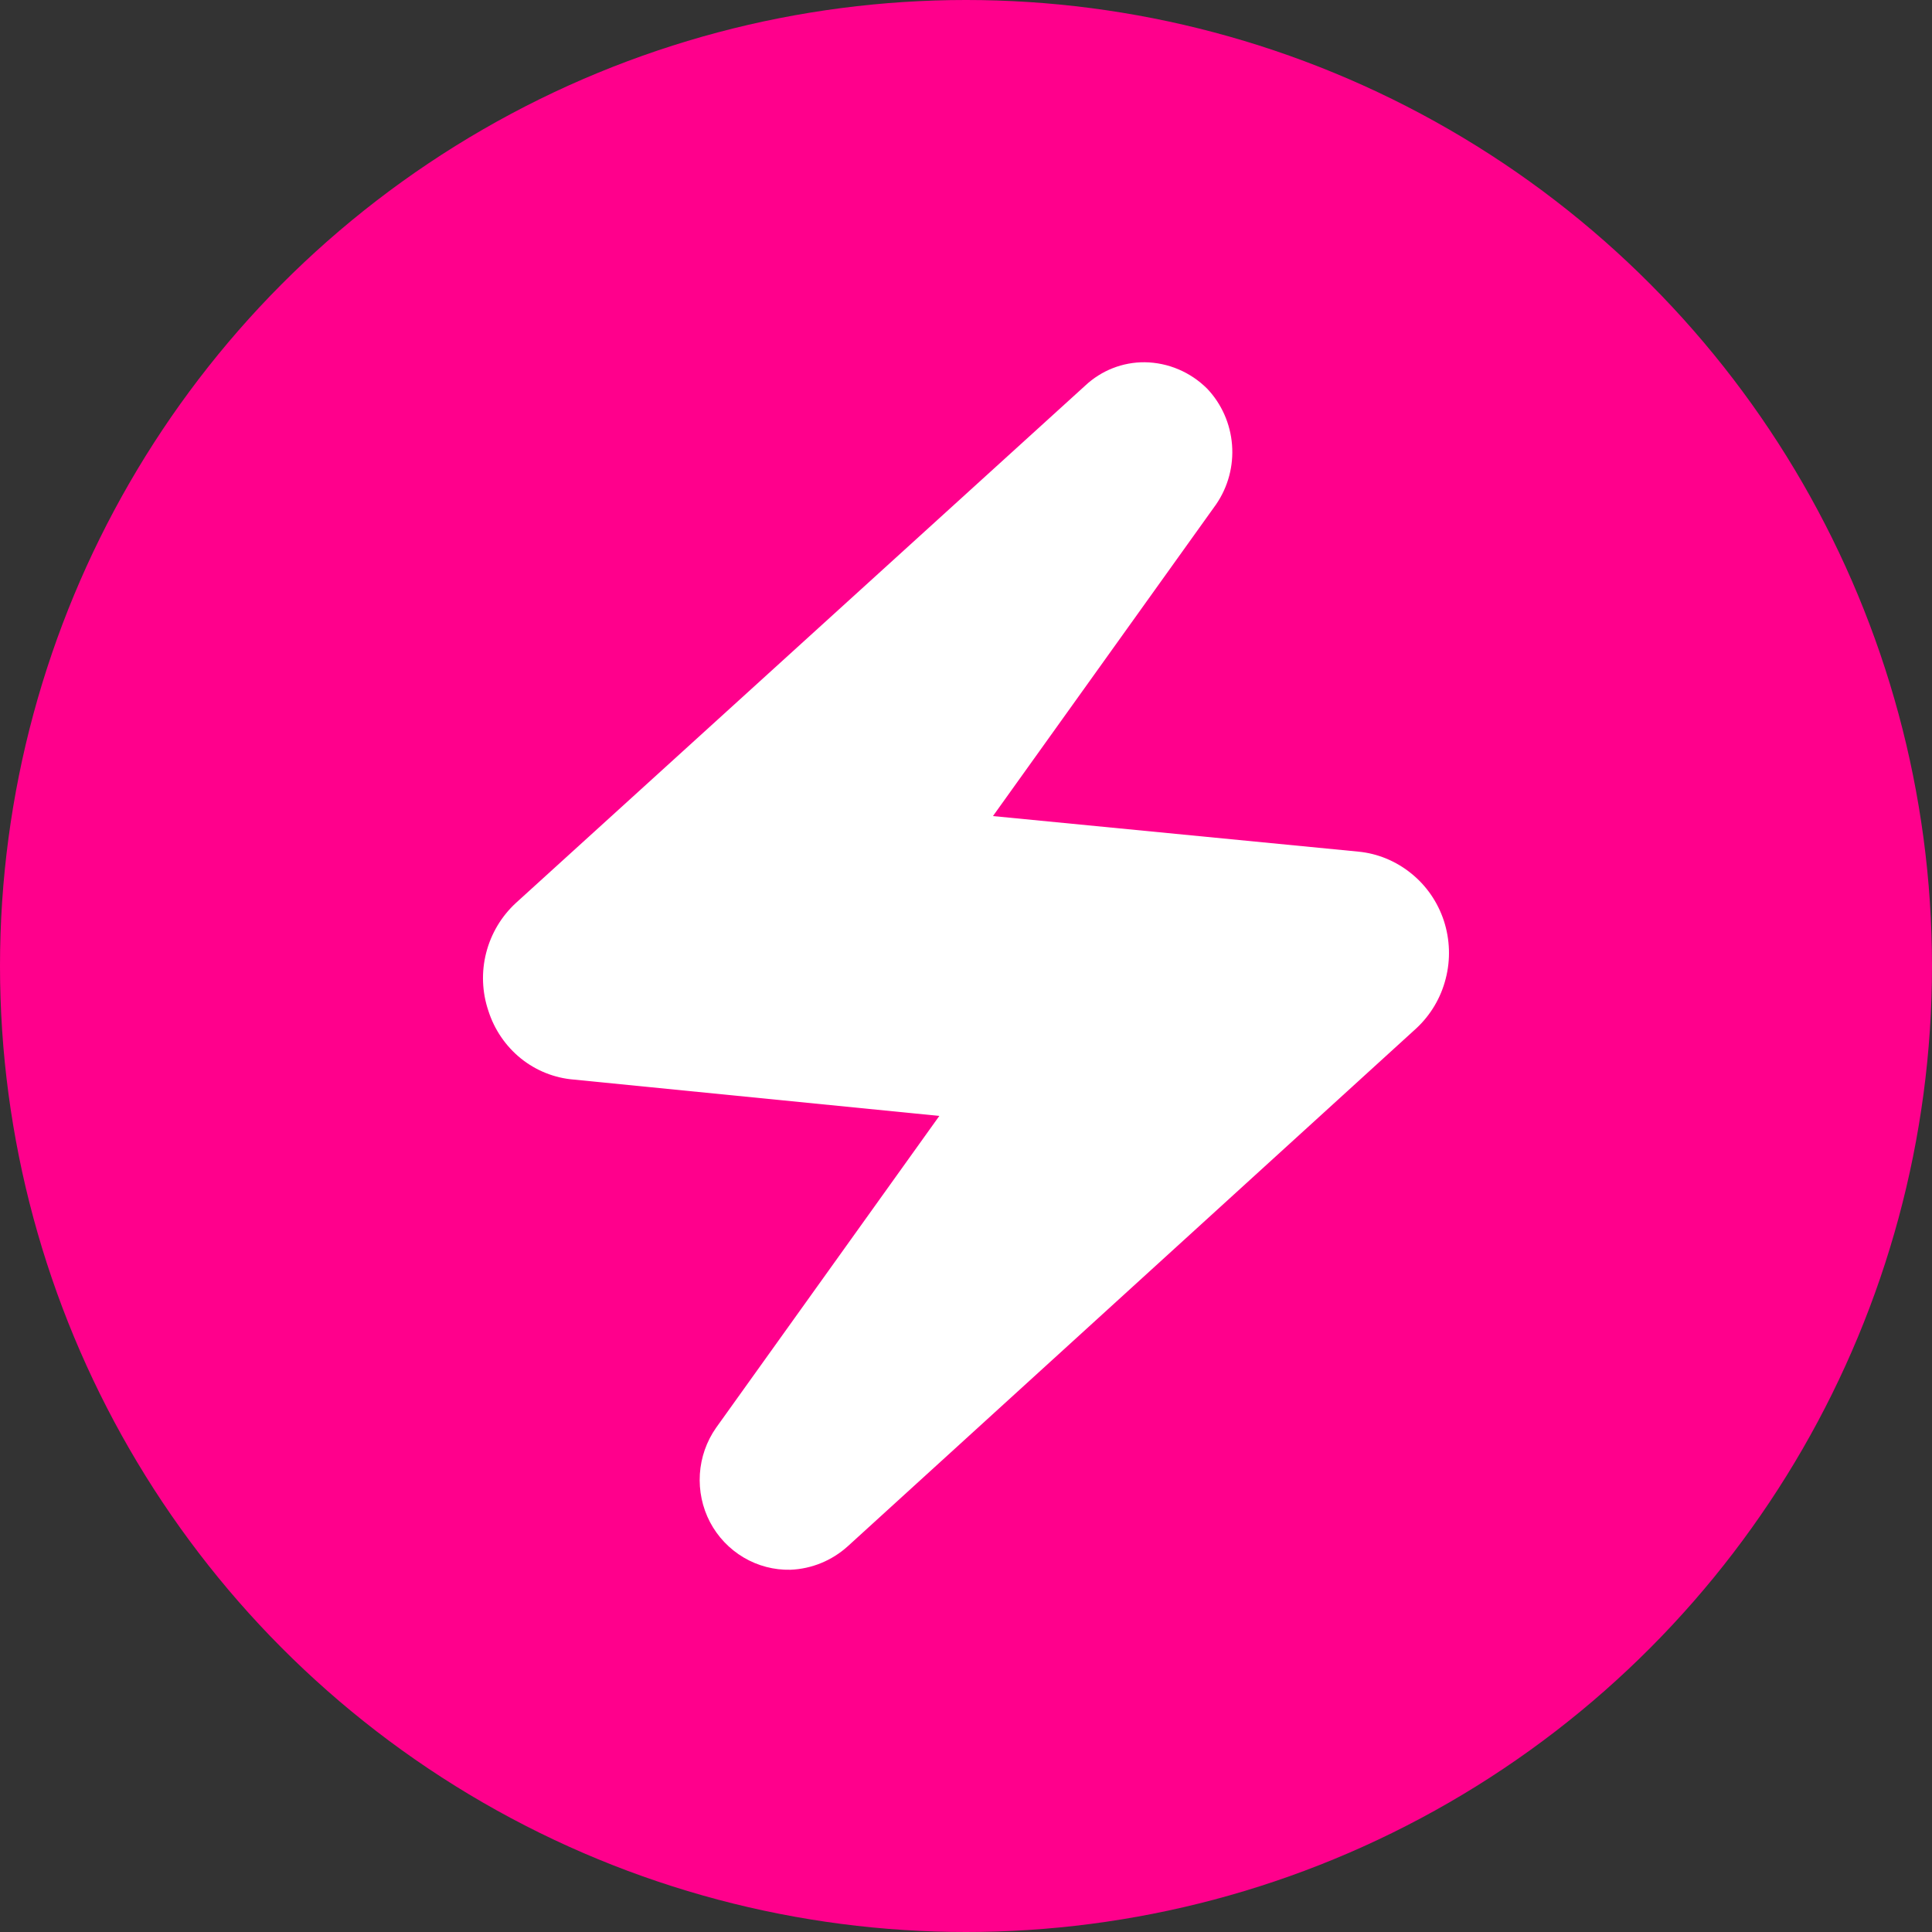
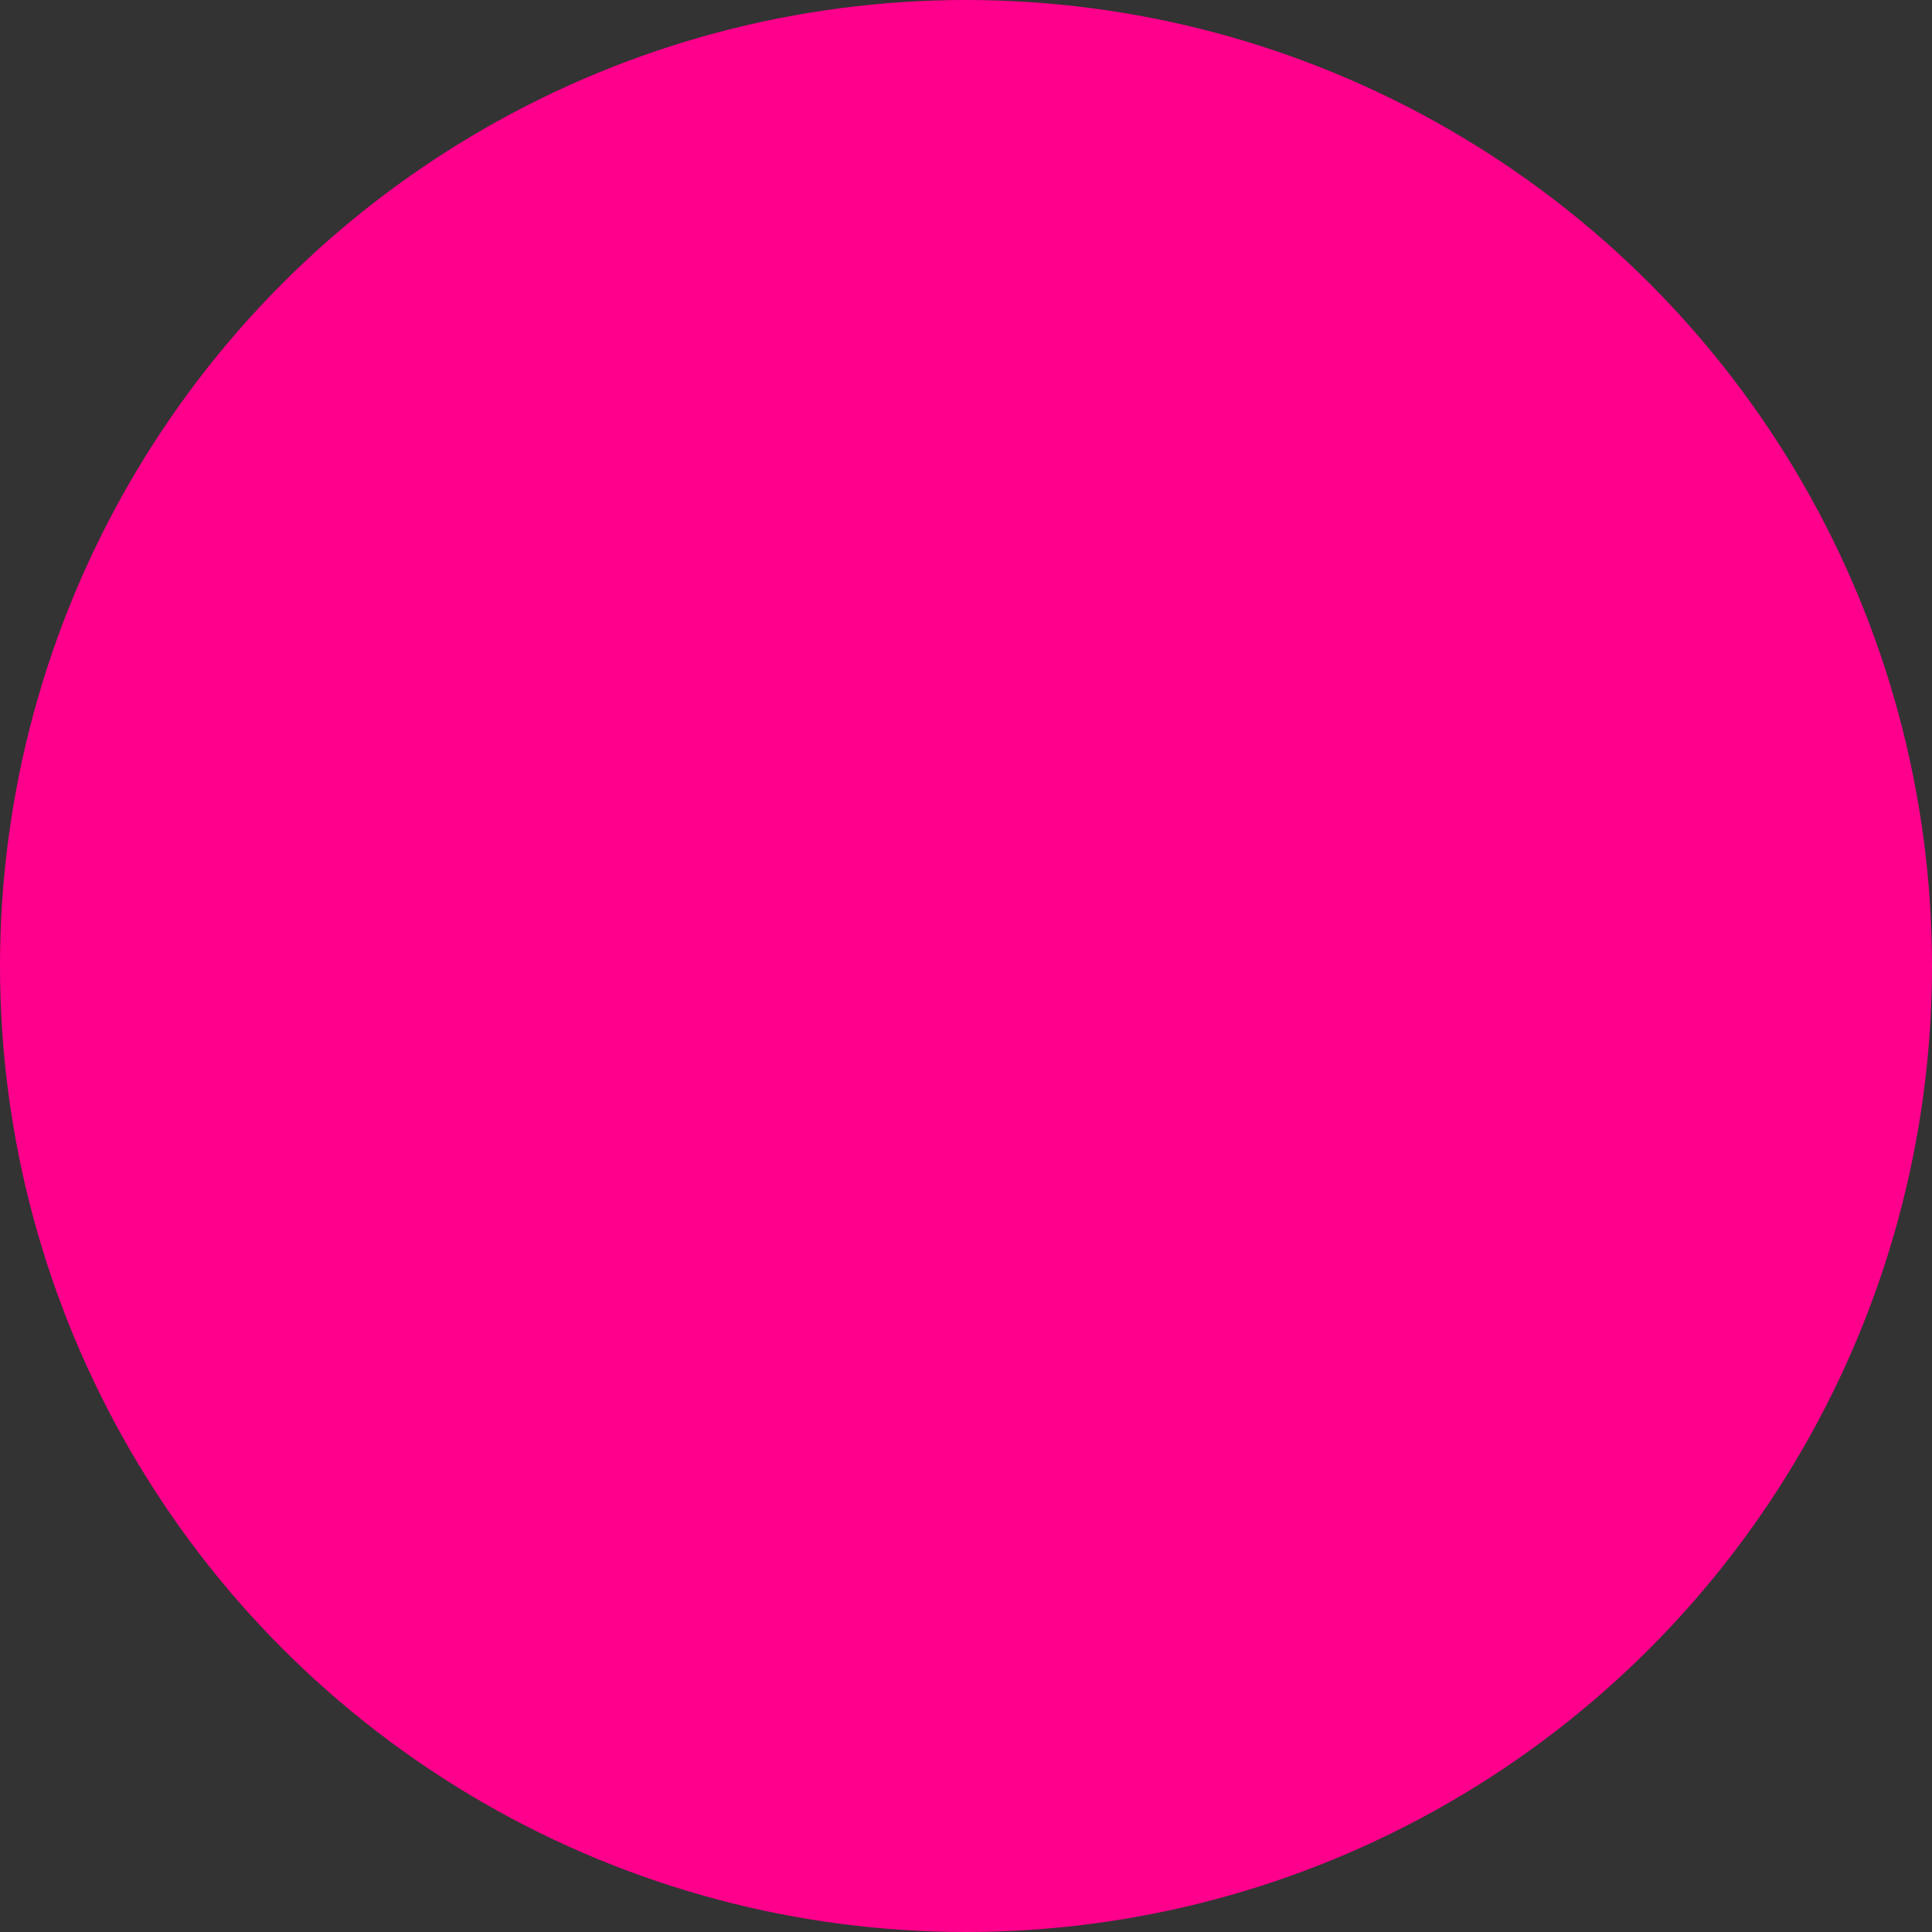
<svg xmlns="http://www.w3.org/2000/svg" width="20" height="20" viewBox="0 0 20 20" fill="none">
  <rect x="0" y="0" width="20" height="20" fill="#333333" stroke="none" />
  <circle cx="10" cy="10" r="10" fill="#FF008C" />
-   <path d="M8.183 16.25C8.013 16.254 7.845 16.21 7.698 16.123C7.551 16.036 7.43 15.909 7.35 15.757C7.27 15.604 7.234 15.432 7.245 15.259C7.256 15.087 7.314 14.921 7.413 14.78L9.724 11.552L5.942 11.176C5.741 11.16 5.55 11.084 5.392 10.957C5.235 10.83 5.118 10.659 5.056 10.465C4.99 10.271 4.982 10.061 5.033 9.863C5.084 9.664 5.191 9.485 5.341 9.347L11.234 3.992C11.401 3.835 11.622 3.748 11.85 3.75C12.092 3.753 12.324 3.851 12.497 4.024C12.646 4.181 12.737 4.387 12.754 4.605C12.771 4.823 12.713 5.04 12.59 5.22L10.279 8.448L14.061 8.816C14.261 8.835 14.451 8.914 14.608 9.041C14.766 9.168 14.883 9.338 14.947 9.532C15.01 9.726 15.017 9.934 14.966 10.131C14.916 10.329 14.81 10.507 14.662 10.645L8.776 16.007C8.612 16.155 8.403 16.241 8.183 16.25Z" fill="white" />
</svg>